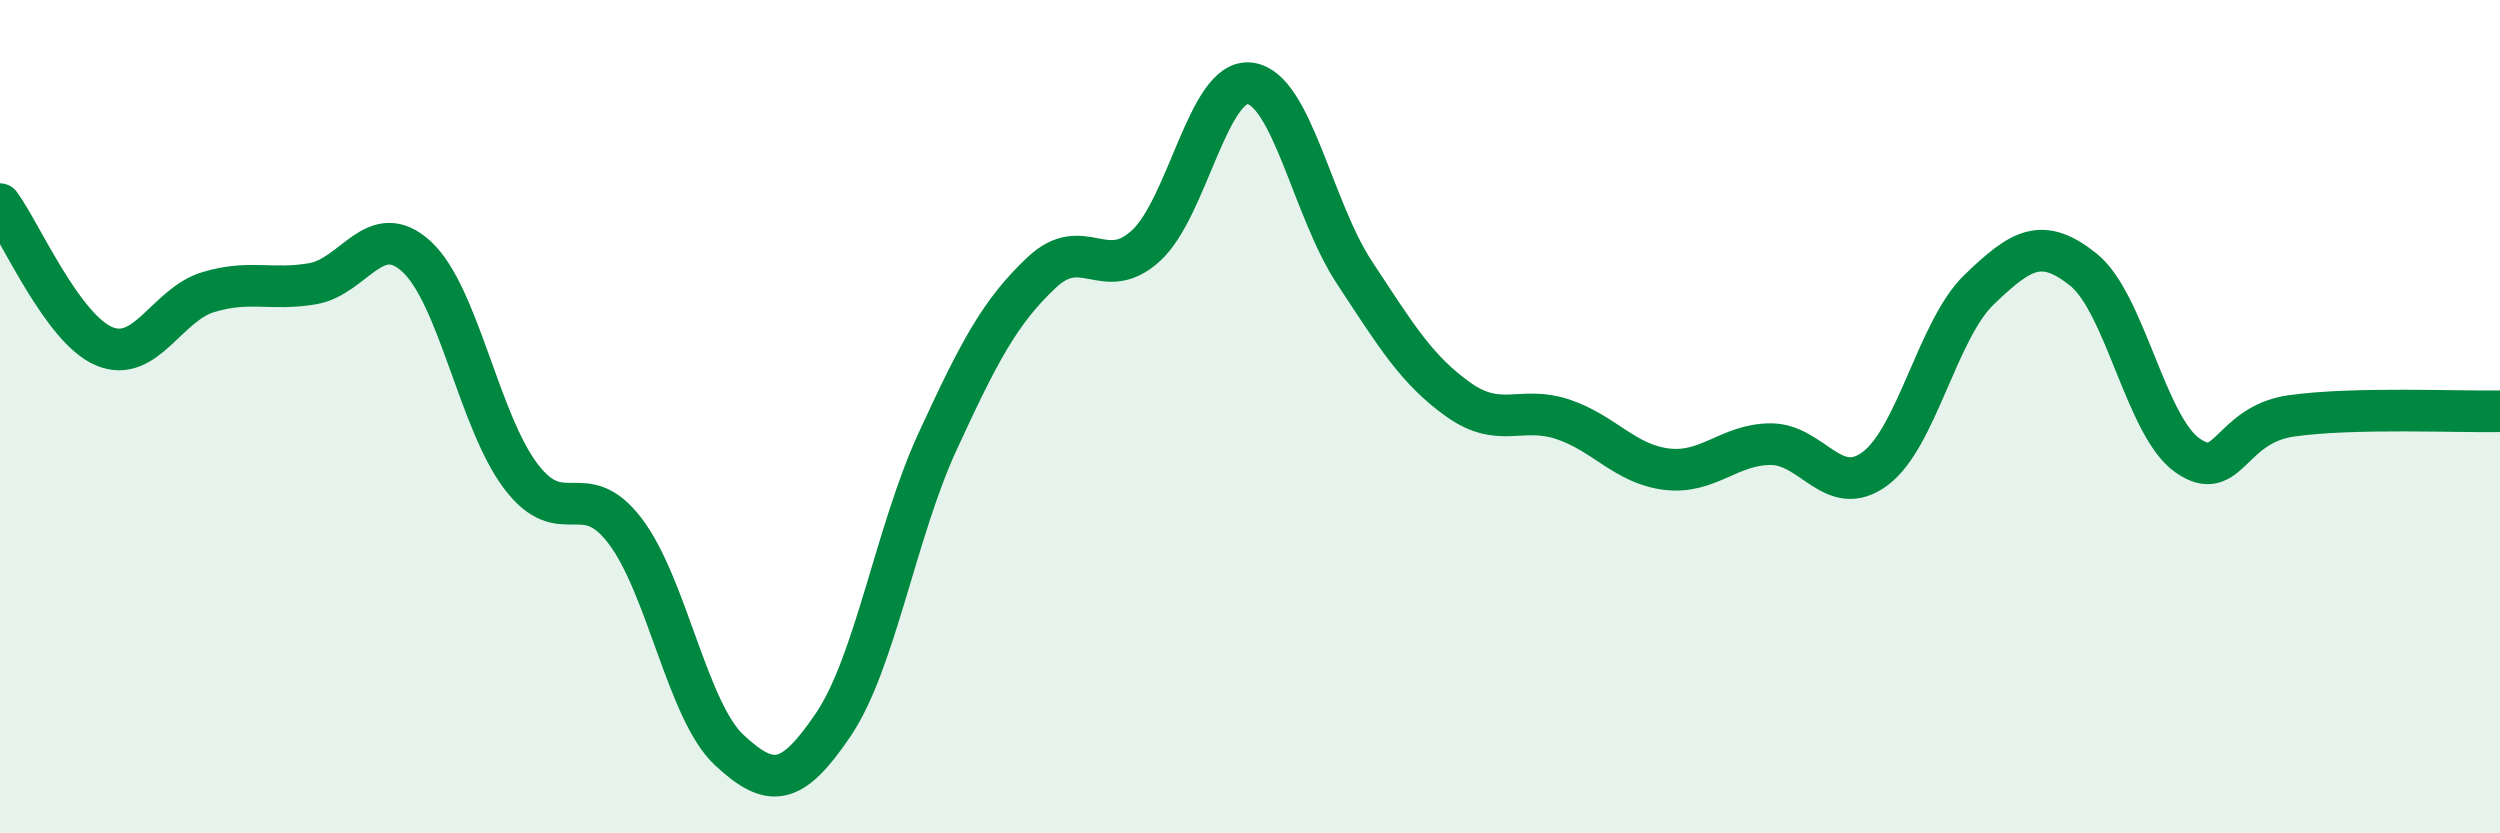
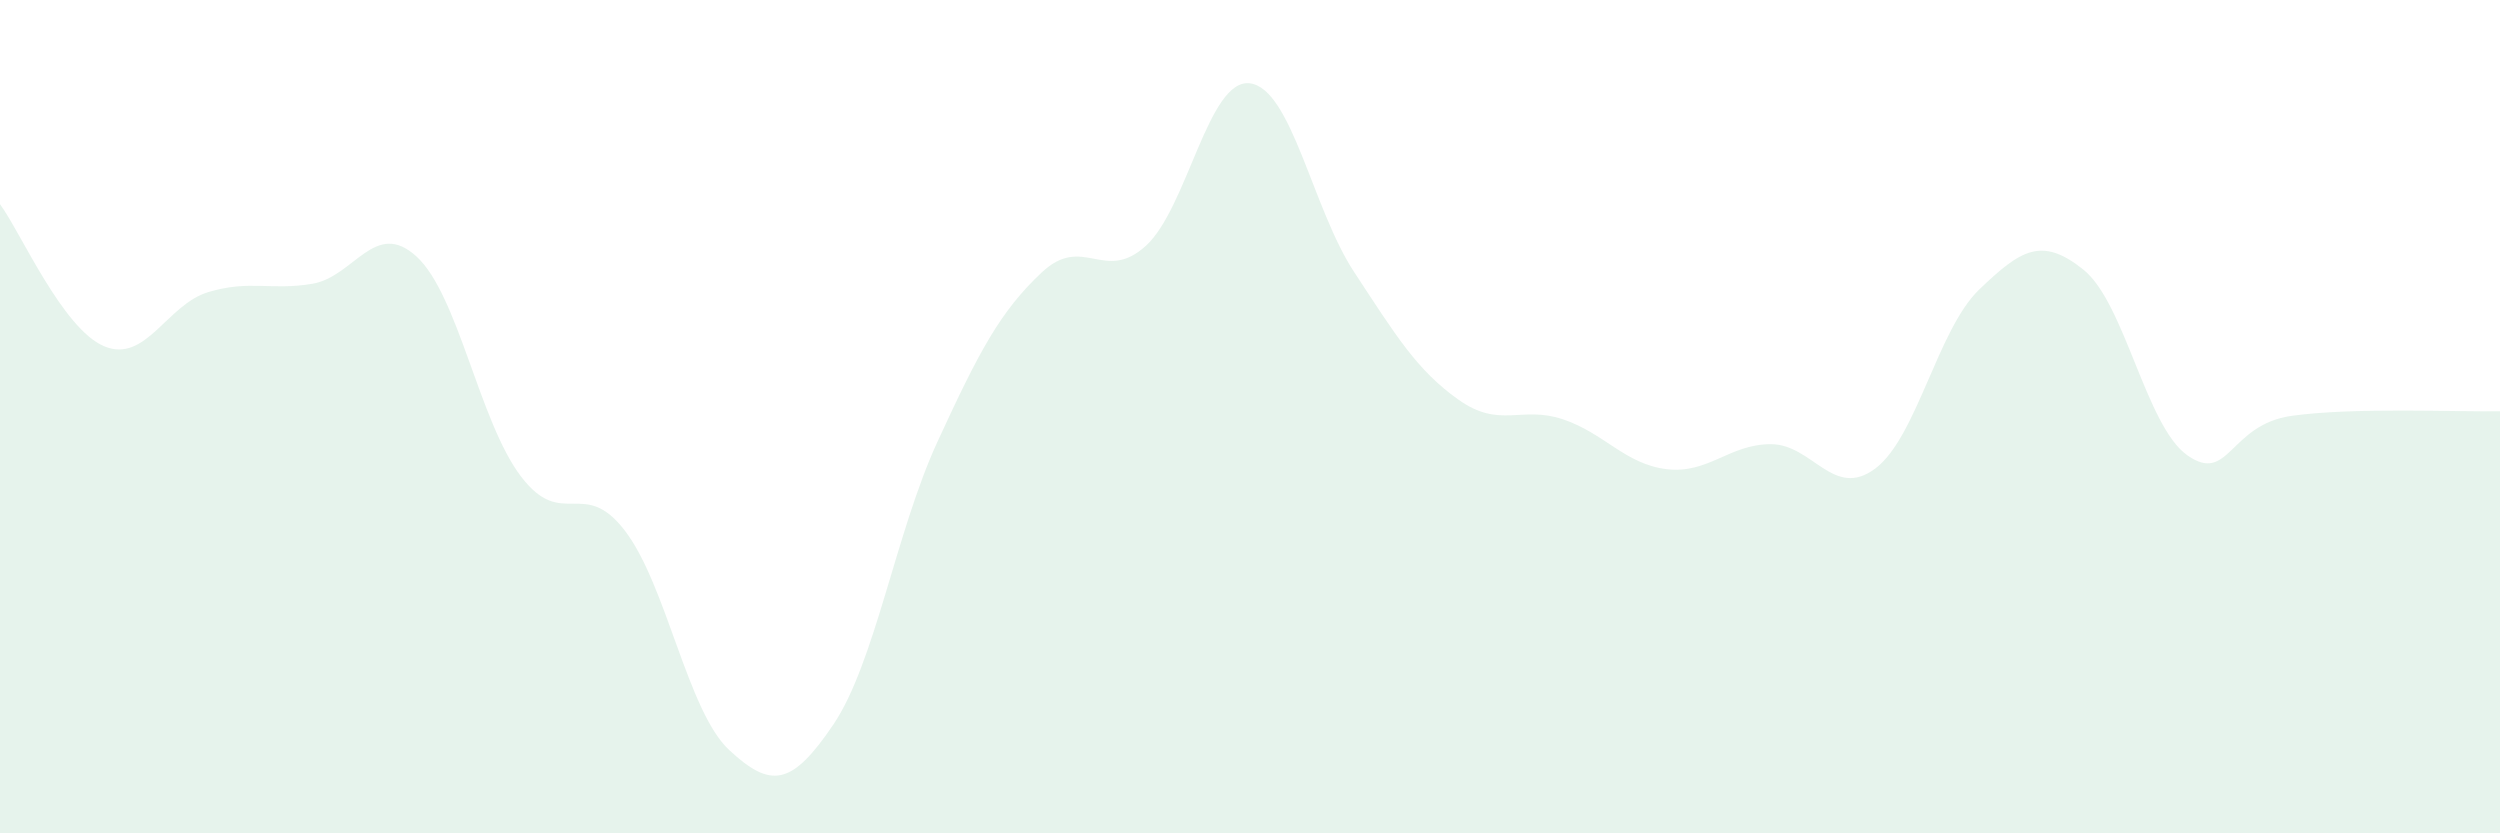
<svg xmlns="http://www.w3.org/2000/svg" width="60" height="20" viewBox="0 0 60 20">
  <path d="M 0,4.9 C 0.5,5.58 1.5,7.89 2.5,8.31 C 3.5,8.73 4,7.31 5,7.01 C 6,6.71 6.5,6.98 7.5,6.81 C 8.5,6.64 9,5.24 10,6.16 C 11,7.08 11.5,10.11 12.5,11.43 C 13.5,12.75 14,11.43 15,12.74 C 16,14.05 16.5,17.07 17.5,18 C 18.5,18.93 19,18.87 20,17.39 C 21,15.91 21.5,12.77 22.5,10.6 C 23.5,8.43 24,7.48 25,6.54 C 26,5.6 26.5,6.81 27.5,5.9 C 28.5,4.99 29,1.87 30,2 C 31,2.13 31.5,5.01 32.5,6.53 C 33.5,8.05 34,8.88 35,9.59 C 36,10.3 36.5,9.73 37.5,10.06 C 38.5,10.39 39,11.14 40,11.26 C 41,11.38 41.5,10.66 42.5,10.66 C 43.5,10.66 44,11.99 45,11.25 C 46,10.51 46.5,7.91 47.5,6.95 C 48.5,5.99 49,5.67 50,6.47 C 51,7.27 51.5,10.23 52.5,10.93 C 53.5,11.63 53.5,10.19 55,9.98 C 56.5,9.77 59,9.89 60,9.87L60 20L0 20Z" fill="#008740" opacity="0.1" stroke-linecap="round" stroke-linejoin="round" />
-   <path d="M 0,4.9 C 0.5,5.58 1.5,7.89 2.5,8.31 C 3.5,8.73 4,7.31 5,7.01 C 6,6.71 6.5,6.98 7.5,6.81 C 8.5,6.64 9,5.24 10,6.16 C 11,7.08 11.5,10.11 12.5,11.43 C 13.5,12.75 14,11.43 15,12.74 C 16,14.05 16.5,17.07 17.5,18 C 18.5,18.93 19,18.87 20,17.39 C 21,15.91 21.5,12.77 22.5,10.6 C 23.5,8.43 24,7.48 25,6.54 C 26,5.6 26.5,6.81 27.5,5.9 C 28.5,4.99 29,1.87 30,2 C 31,2.13 31.5,5.01 32.5,6.53 C 33.5,8.05 34,8.88 35,9.59 C 36,10.3 36.5,9.73 37.5,10.06 C 38.5,10.39 39,11.14 40,11.26 C 41,11.38 41.5,10.66 42.5,10.66 C 43.5,10.66 44,11.99 45,11.25 C 46,10.51 46.5,7.91 47.5,6.95 C 48.5,5.99 49,5.67 50,6.47 C 51,7.27 51.5,10.23 52.5,10.93 C 53.5,11.63 53.5,10.19 55,9.98 C 56.5,9.77 59,9.89 60,9.87" stroke="#008740" stroke-width="1" fill="none" stroke-linecap="round" stroke-linejoin="round" />
</svg>